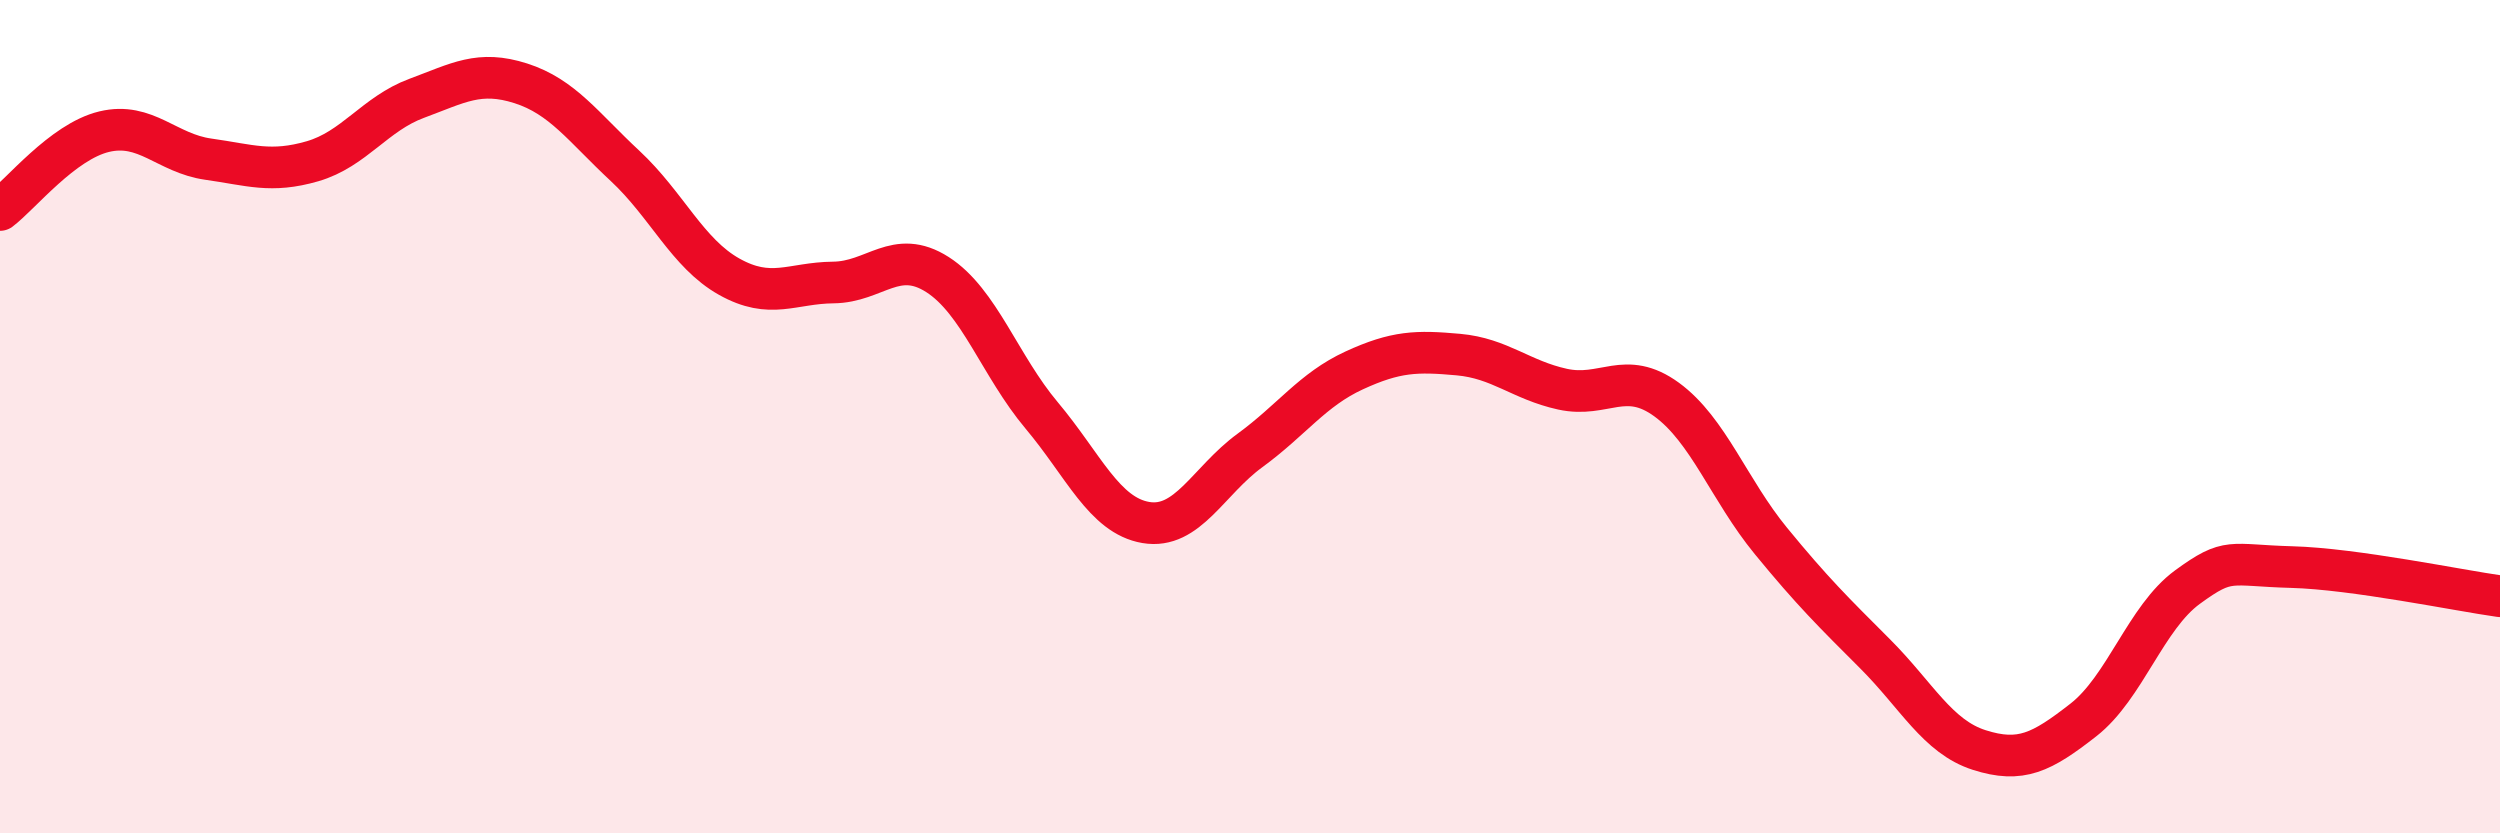
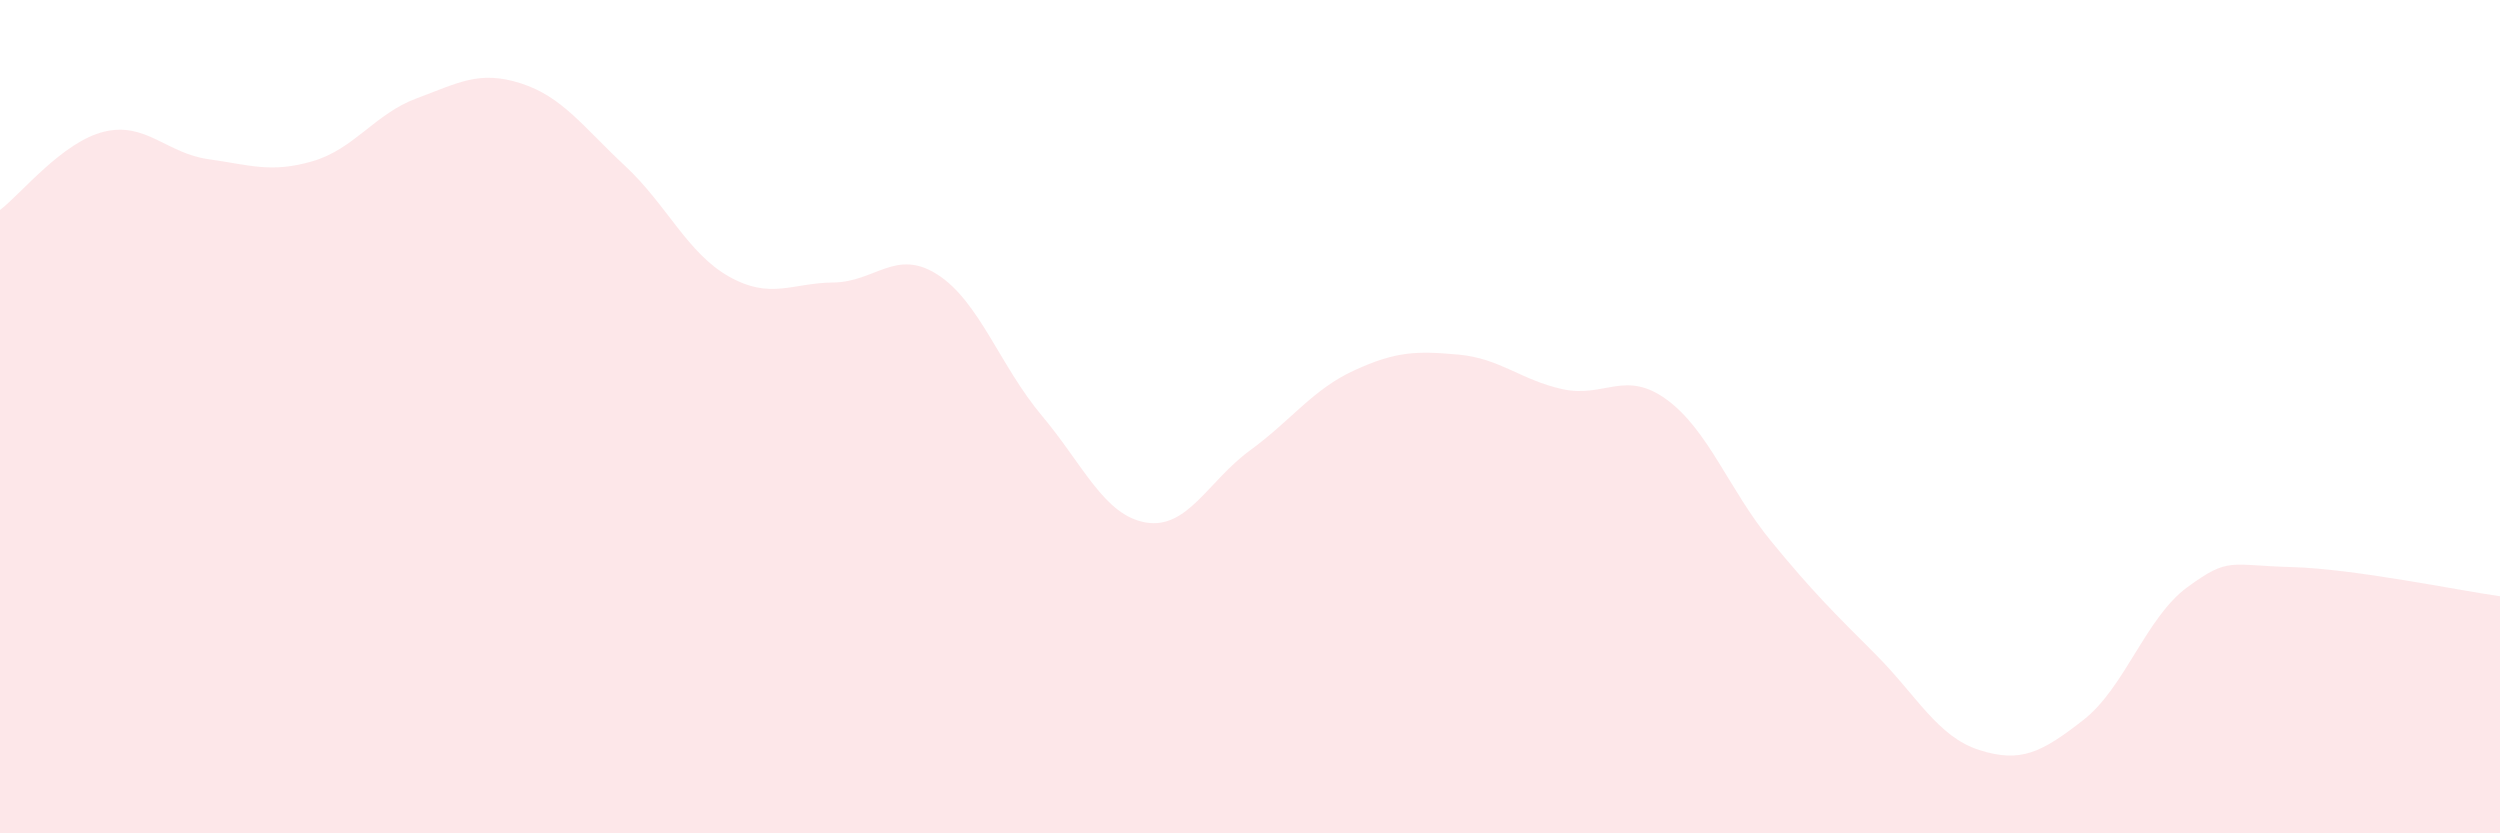
<svg xmlns="http://www.w3.org/2000/svg" width="60" height="20" viewBox="0 0 60 20">
  <path d="M 0,5.04 C 0.5,4.66 1.5,3.4 2.5,3.16 C 3.5,2.92 4,3.68 5,3.82 C 6,3.96 6.5,4.16 7.5,3.87 C 8.5,3.58 9,2.73 10,2.36 C 11,1.99 11.5,1.68 12.5,2 C 13.5,2.32 14,3.05 15,3.98 C 16,4.91 16.5,6.08 17.5,6.64 C 18.5,7.2 19,6.79 20,6.78 C 21,6.77 21.5,5.95 22.5,6.59 C 23.5,7.23 24,8.78 25,9.97 C 26,11.16 26.5,12.37 27.5,12.54 C 28.5,12.71 29,11.54 30,10.81 C 31,10.08 31.5,9.35 32.5,8.89 C 33.5,8.43 34,8.42 35,8.51 C 36,8.6 36.5,9.12 37.5,9.34 C 38.5,9.56 39,8.86 40,9.59 C 41,10.32 41.5,11.76 42.5,12.98 C 43.5,14.2 44,14.69 45,15.69 C 46,16.69 46.5,17.68 47.5,18 C 48.5,18.32 49,18.06 50,17.28 C 51,16.5 51.5,14.82 52.5,14.09 C 53.5,13.36 53.5,13.57 55,13.61 C 56.5,13.65 59,14.17 60,14.31L60 20L0 20Z" fill="#EB0A25" opacity="0.1" stroke-linecap="round" stroke-linejoin="round" />
-   <path d="M 0,5.04 C 0.5,4.66 1.5,3.4 2.5,3.16 C 3.5,2.92 4,3.68 5,3.82 C 6,3.96 6.5,4.16 7.5,3.87 C 8.5,3.58 9,2.73 10,2.36 C 11,1.99 11.5,1.68 12.5,2 C 13.5,2.32 14,3.05 15,3.98 C 16,4.91 16.5,6.08 17.5,6.64 C 18.5,7.2 19,6.79 20,6.78 C 21,6.77 21.5,5.95 22.5,6.59 C 23.5,7.23 24,8.78 25,9.97 C 26,11.16 26.5,12.37 27.5,12.54 C 28.5,12.71 29,11.54 30,10.81 C 31,10.08 31.5,9.35 32.5,8.89 C 33.5,8.43 34,8.42 35,8.51 C 36,8.6 36.5,9.12 37.5,9.34 C 38.5,9.56 39,8.86 40,9.59 C 41,10.32 41.5,11.76 42.5,12.98 C 43.5,14.2 44,14.69 45,15.69 C 46,16.69 46.5,17.68 47.5,18 C 48.5,18.32 49,18.06 50,17.28 C 51,16.5 51.5,14.82 52.5,14.09 C 53.5,13.36 53.5,13.57 55,13.61 C 56.5,13.65 59,14.17 60,14.31" stroke="#EB0A25" stroke-width="1" fill="none" stroke-linecap="round" stroke-linejoin="round" />
</svg>